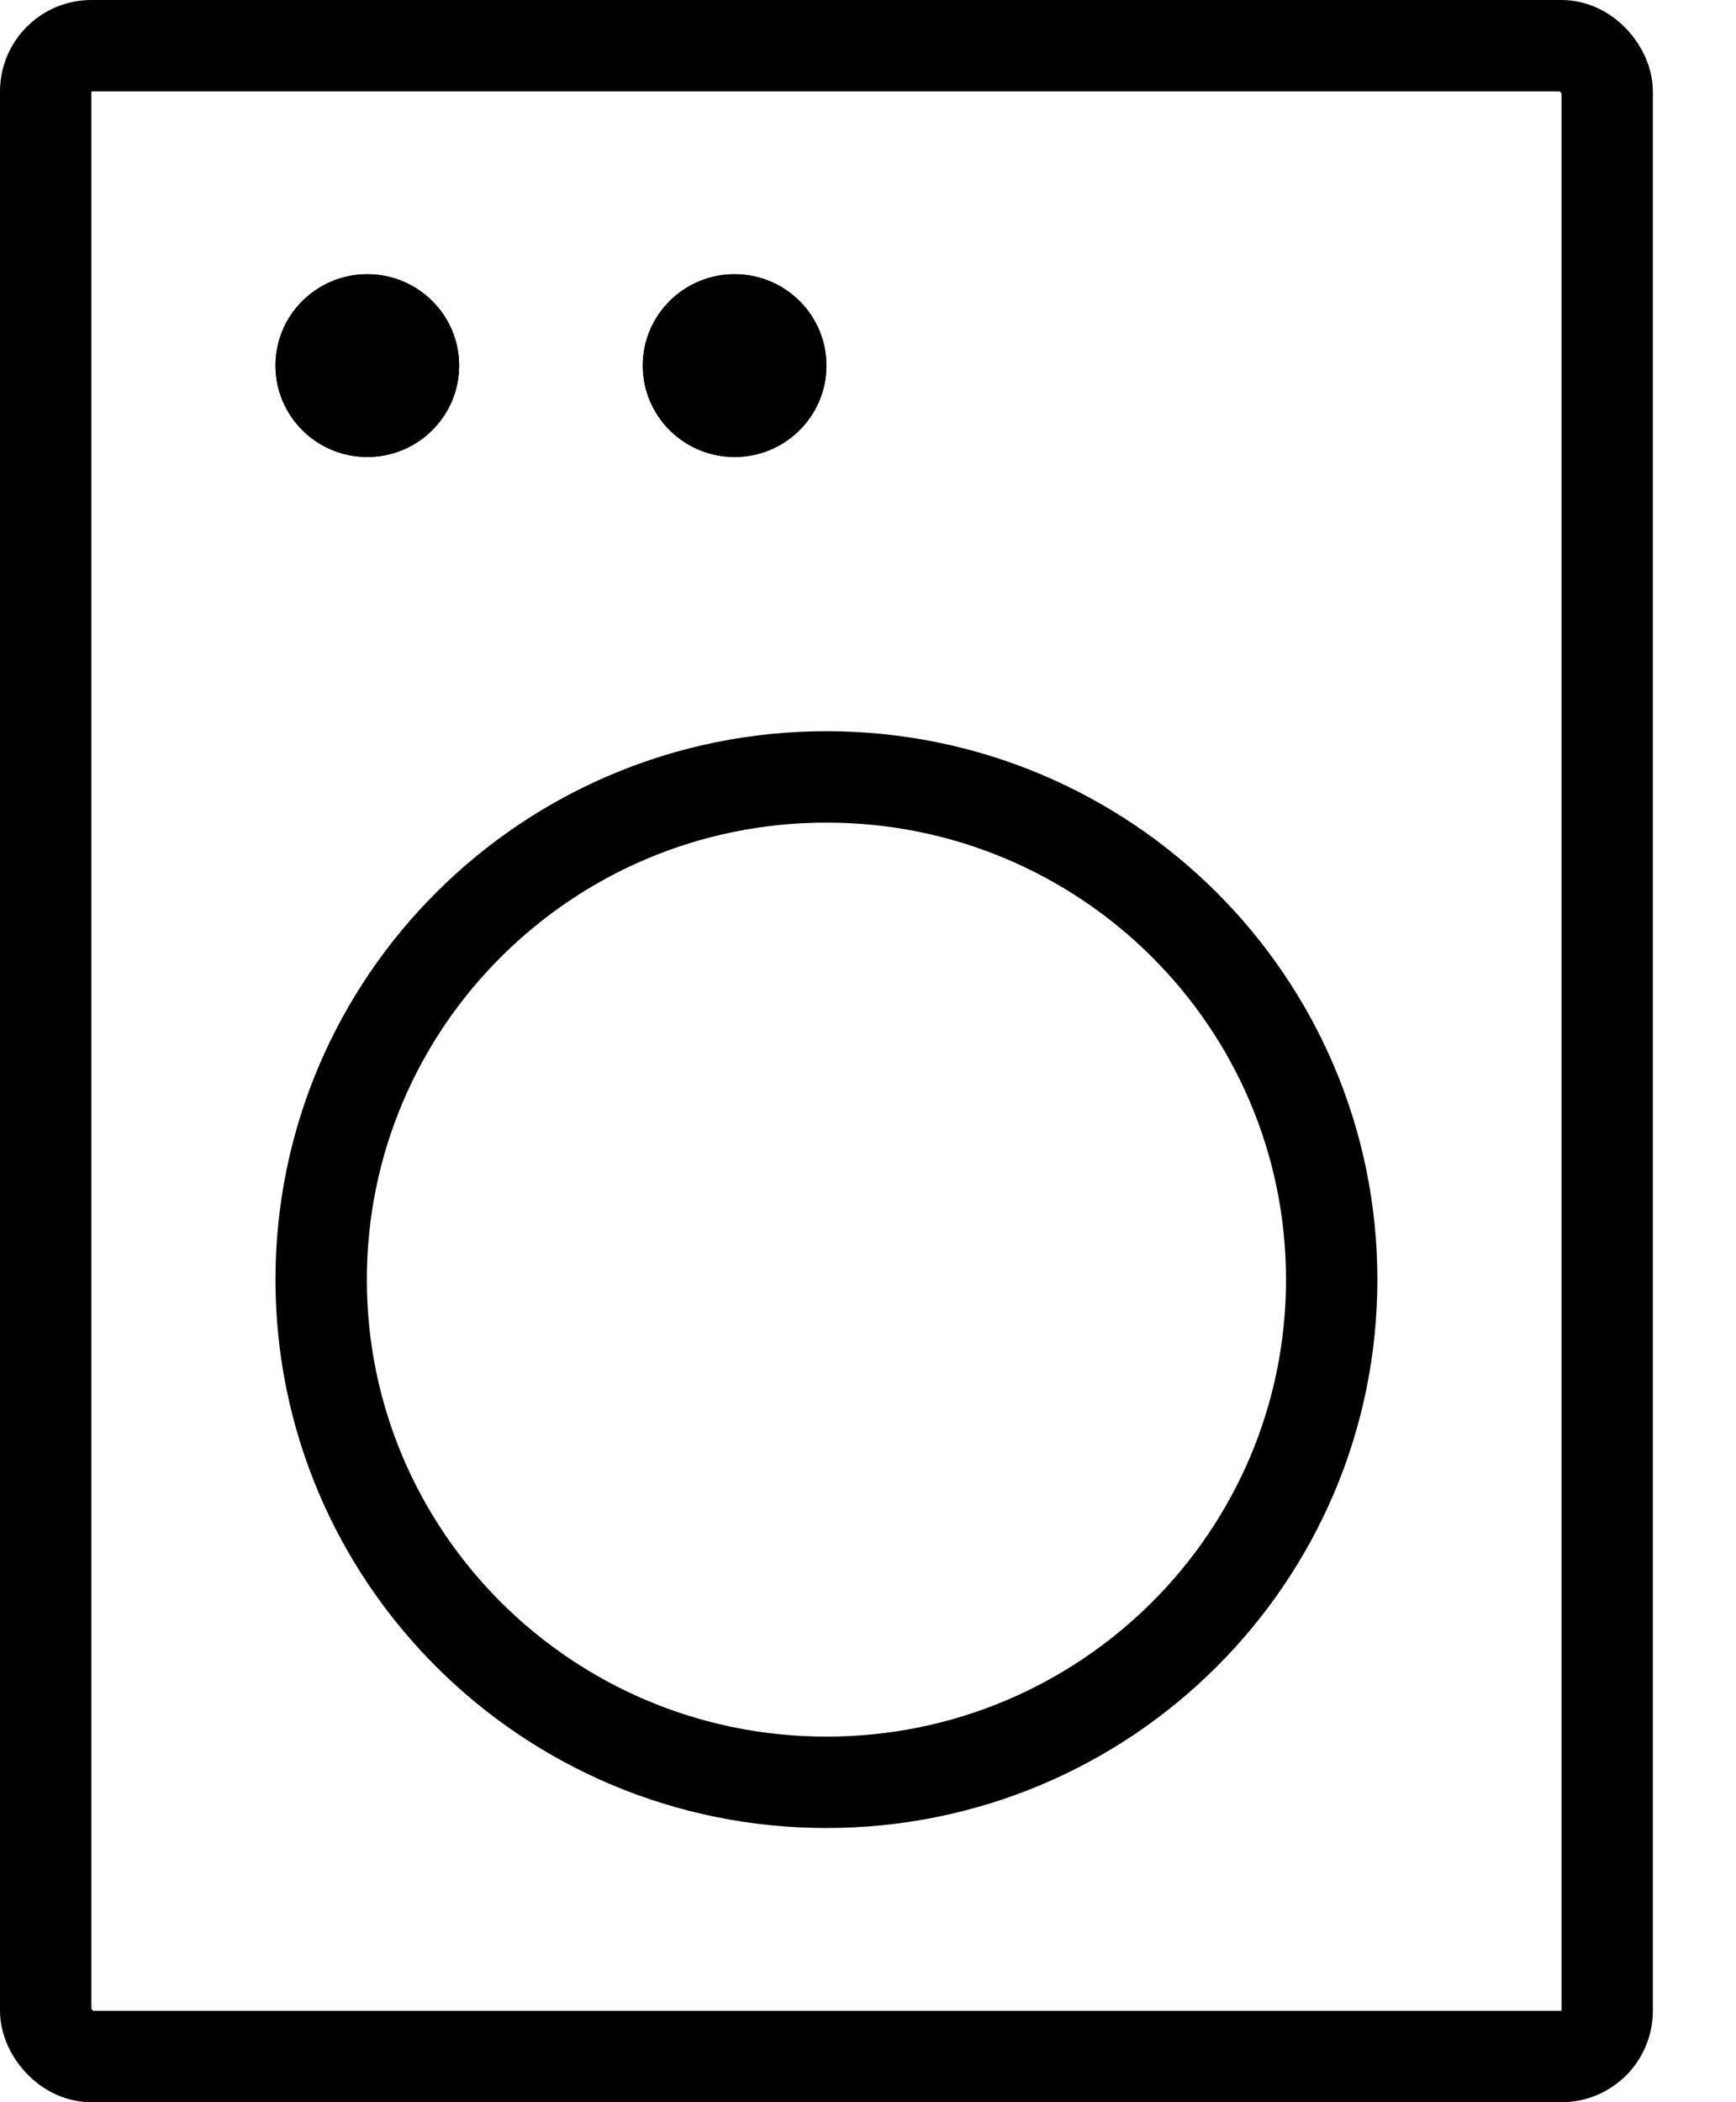
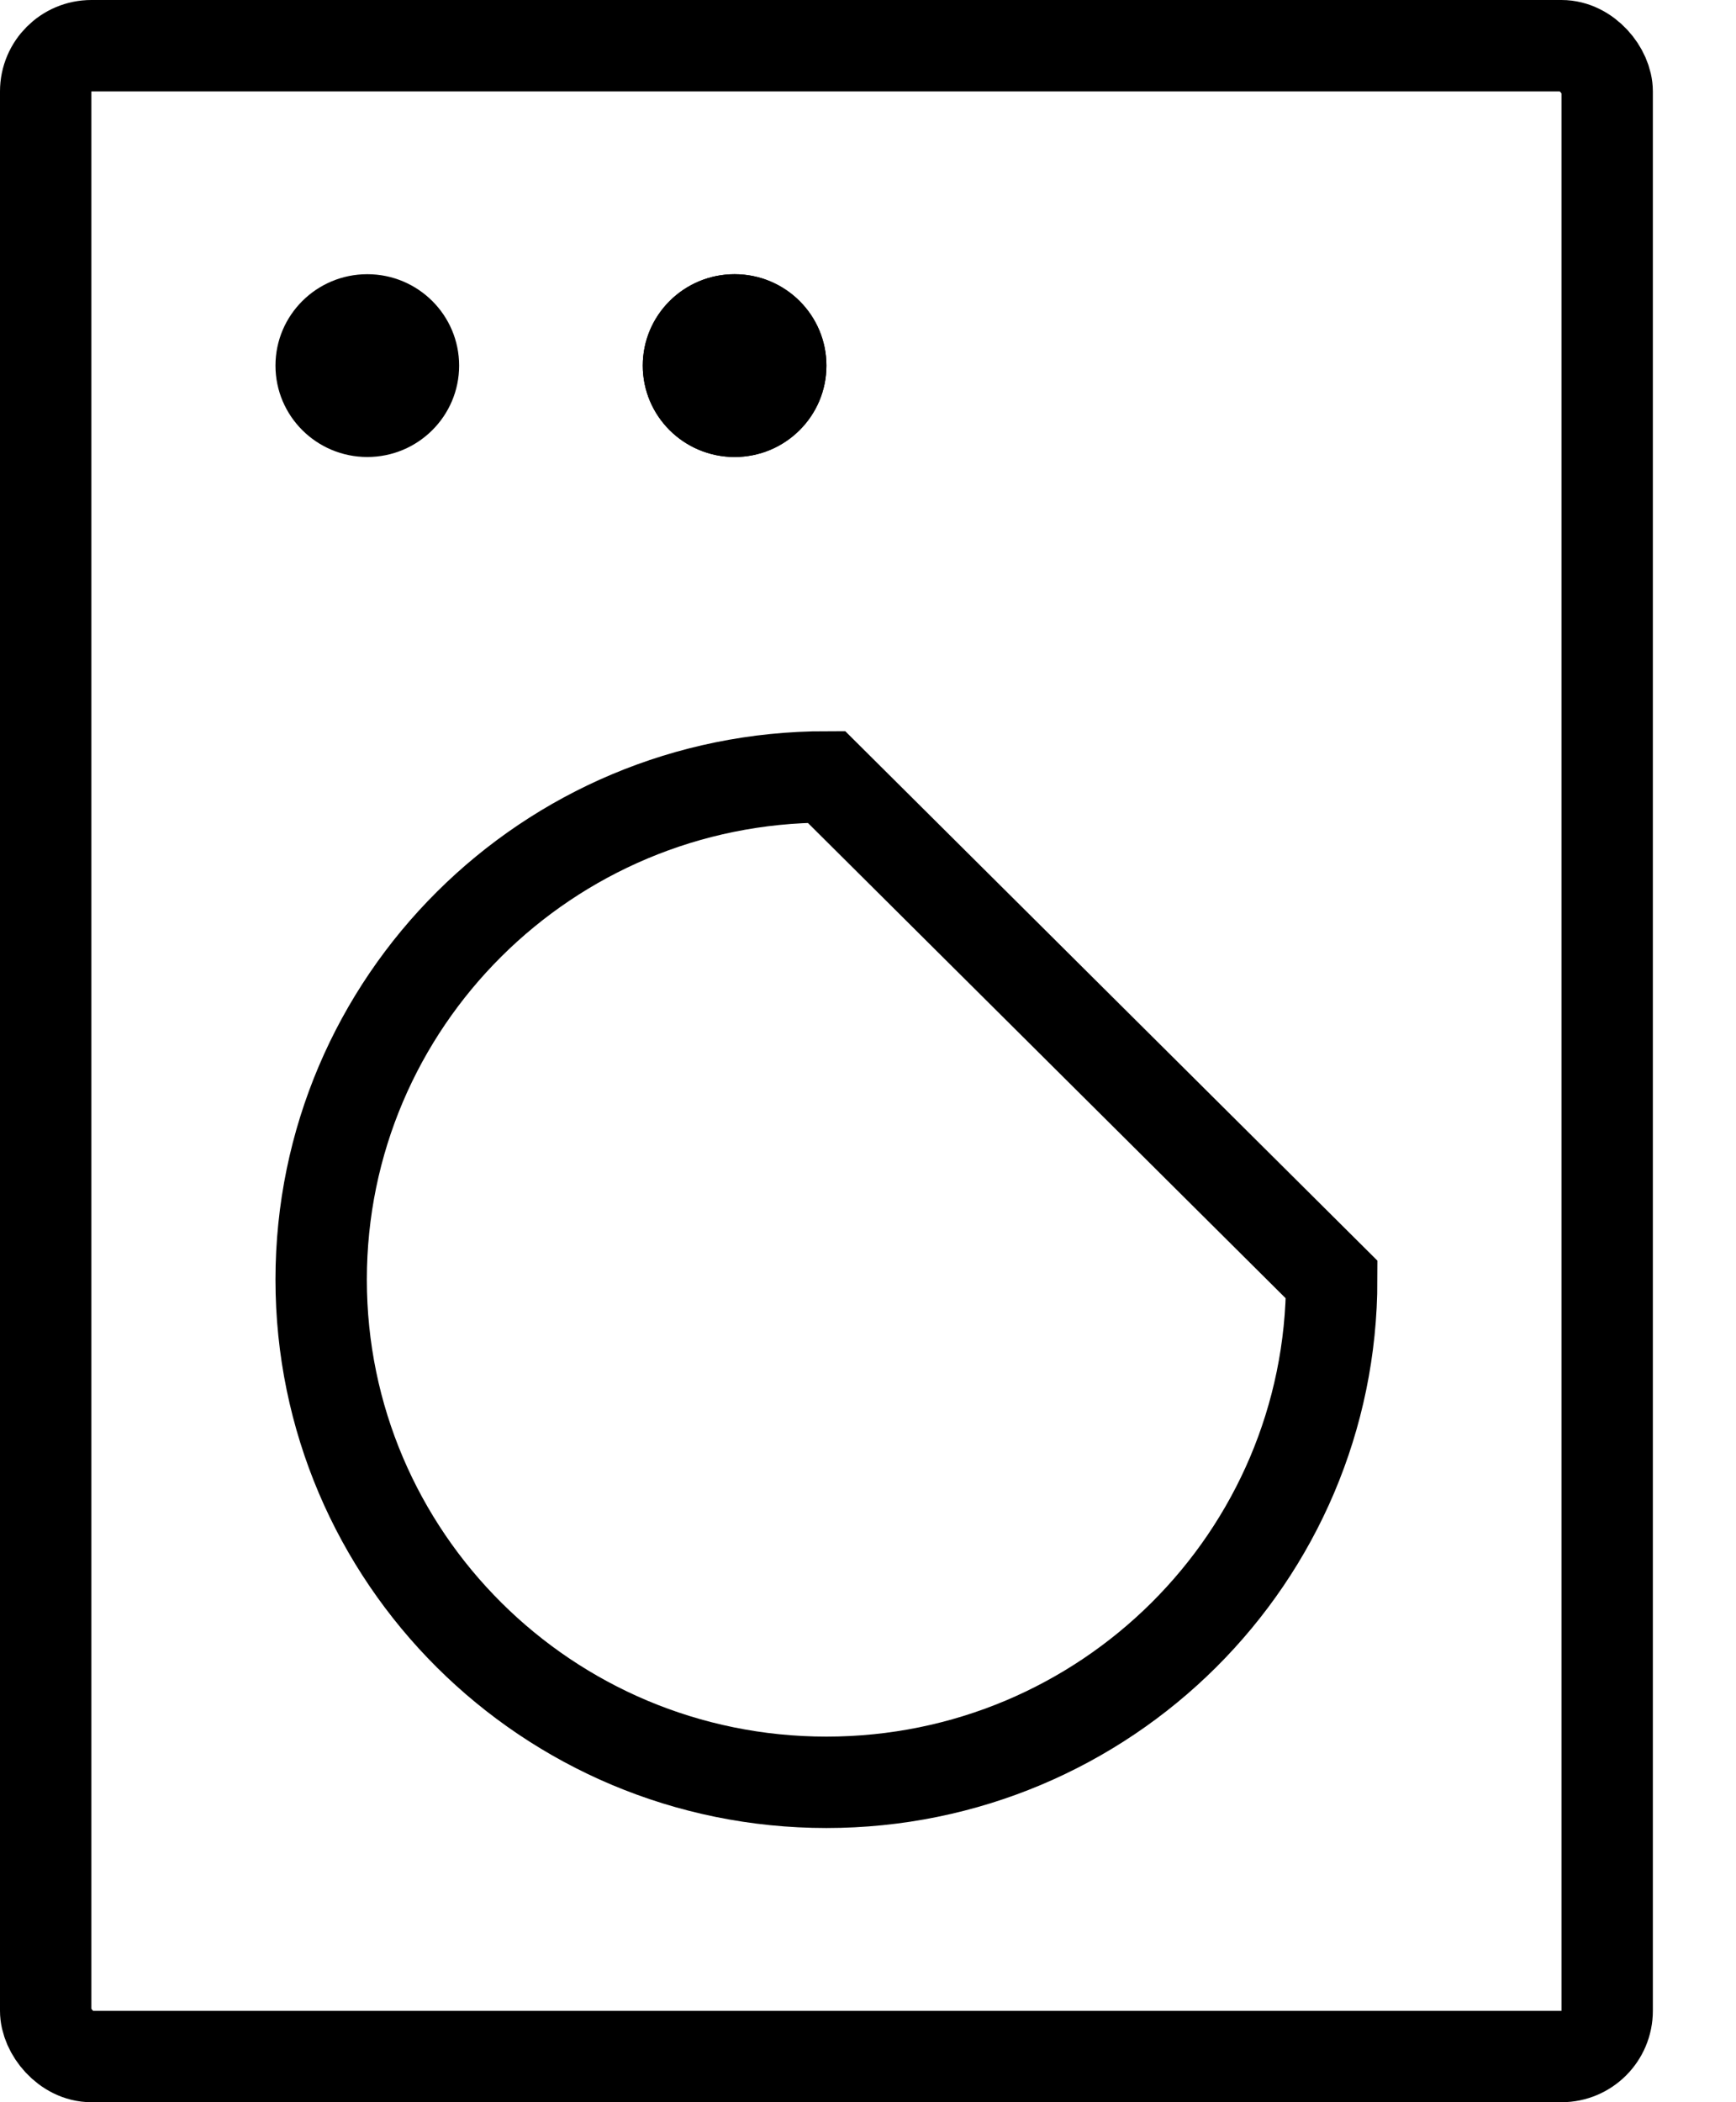
<svg xmlns="http://www.w3.org/2000/svg" width="19" height="23" viewBox="0 0 19 23" fill="none">
  <rect x="0.5" y="0.5" width="17.09" height="22" rx="0.5" stroke="black" />
-   <path d="M14.575 14C14.575 17.035 12.102 19.5 9.045 19.5C5.989 19.5 3.515 17.035 3.515 14C3.515 10.965 5.989 8.5 9.045 8.5C12.102 8.5 14.575 10.965 14.575 14Z" stroke="black" />
-   <ellipse cx="4.02" cy="4" rx="1.005" ry="1" fill="black" />
+   <path d="M14.575 14C14.575 17.035 12.102 19.5 9.045 19.5C5.989 19.5 3.515 17.035 3.515 14C3.515 10.965 5.989 8.5 9.045 8.5Z" stroke="black" />
  <ellipse cx="4.02" cy="4" rx="1.005" ry="1" fill="black" />
  <ellipse cx="8.04" cy="4" rx="1.005" ry="1" fill="black" />
  <ellipse cx="8.04" cy="4" rx="1.005" ry="1" fill="black" />
</svg>